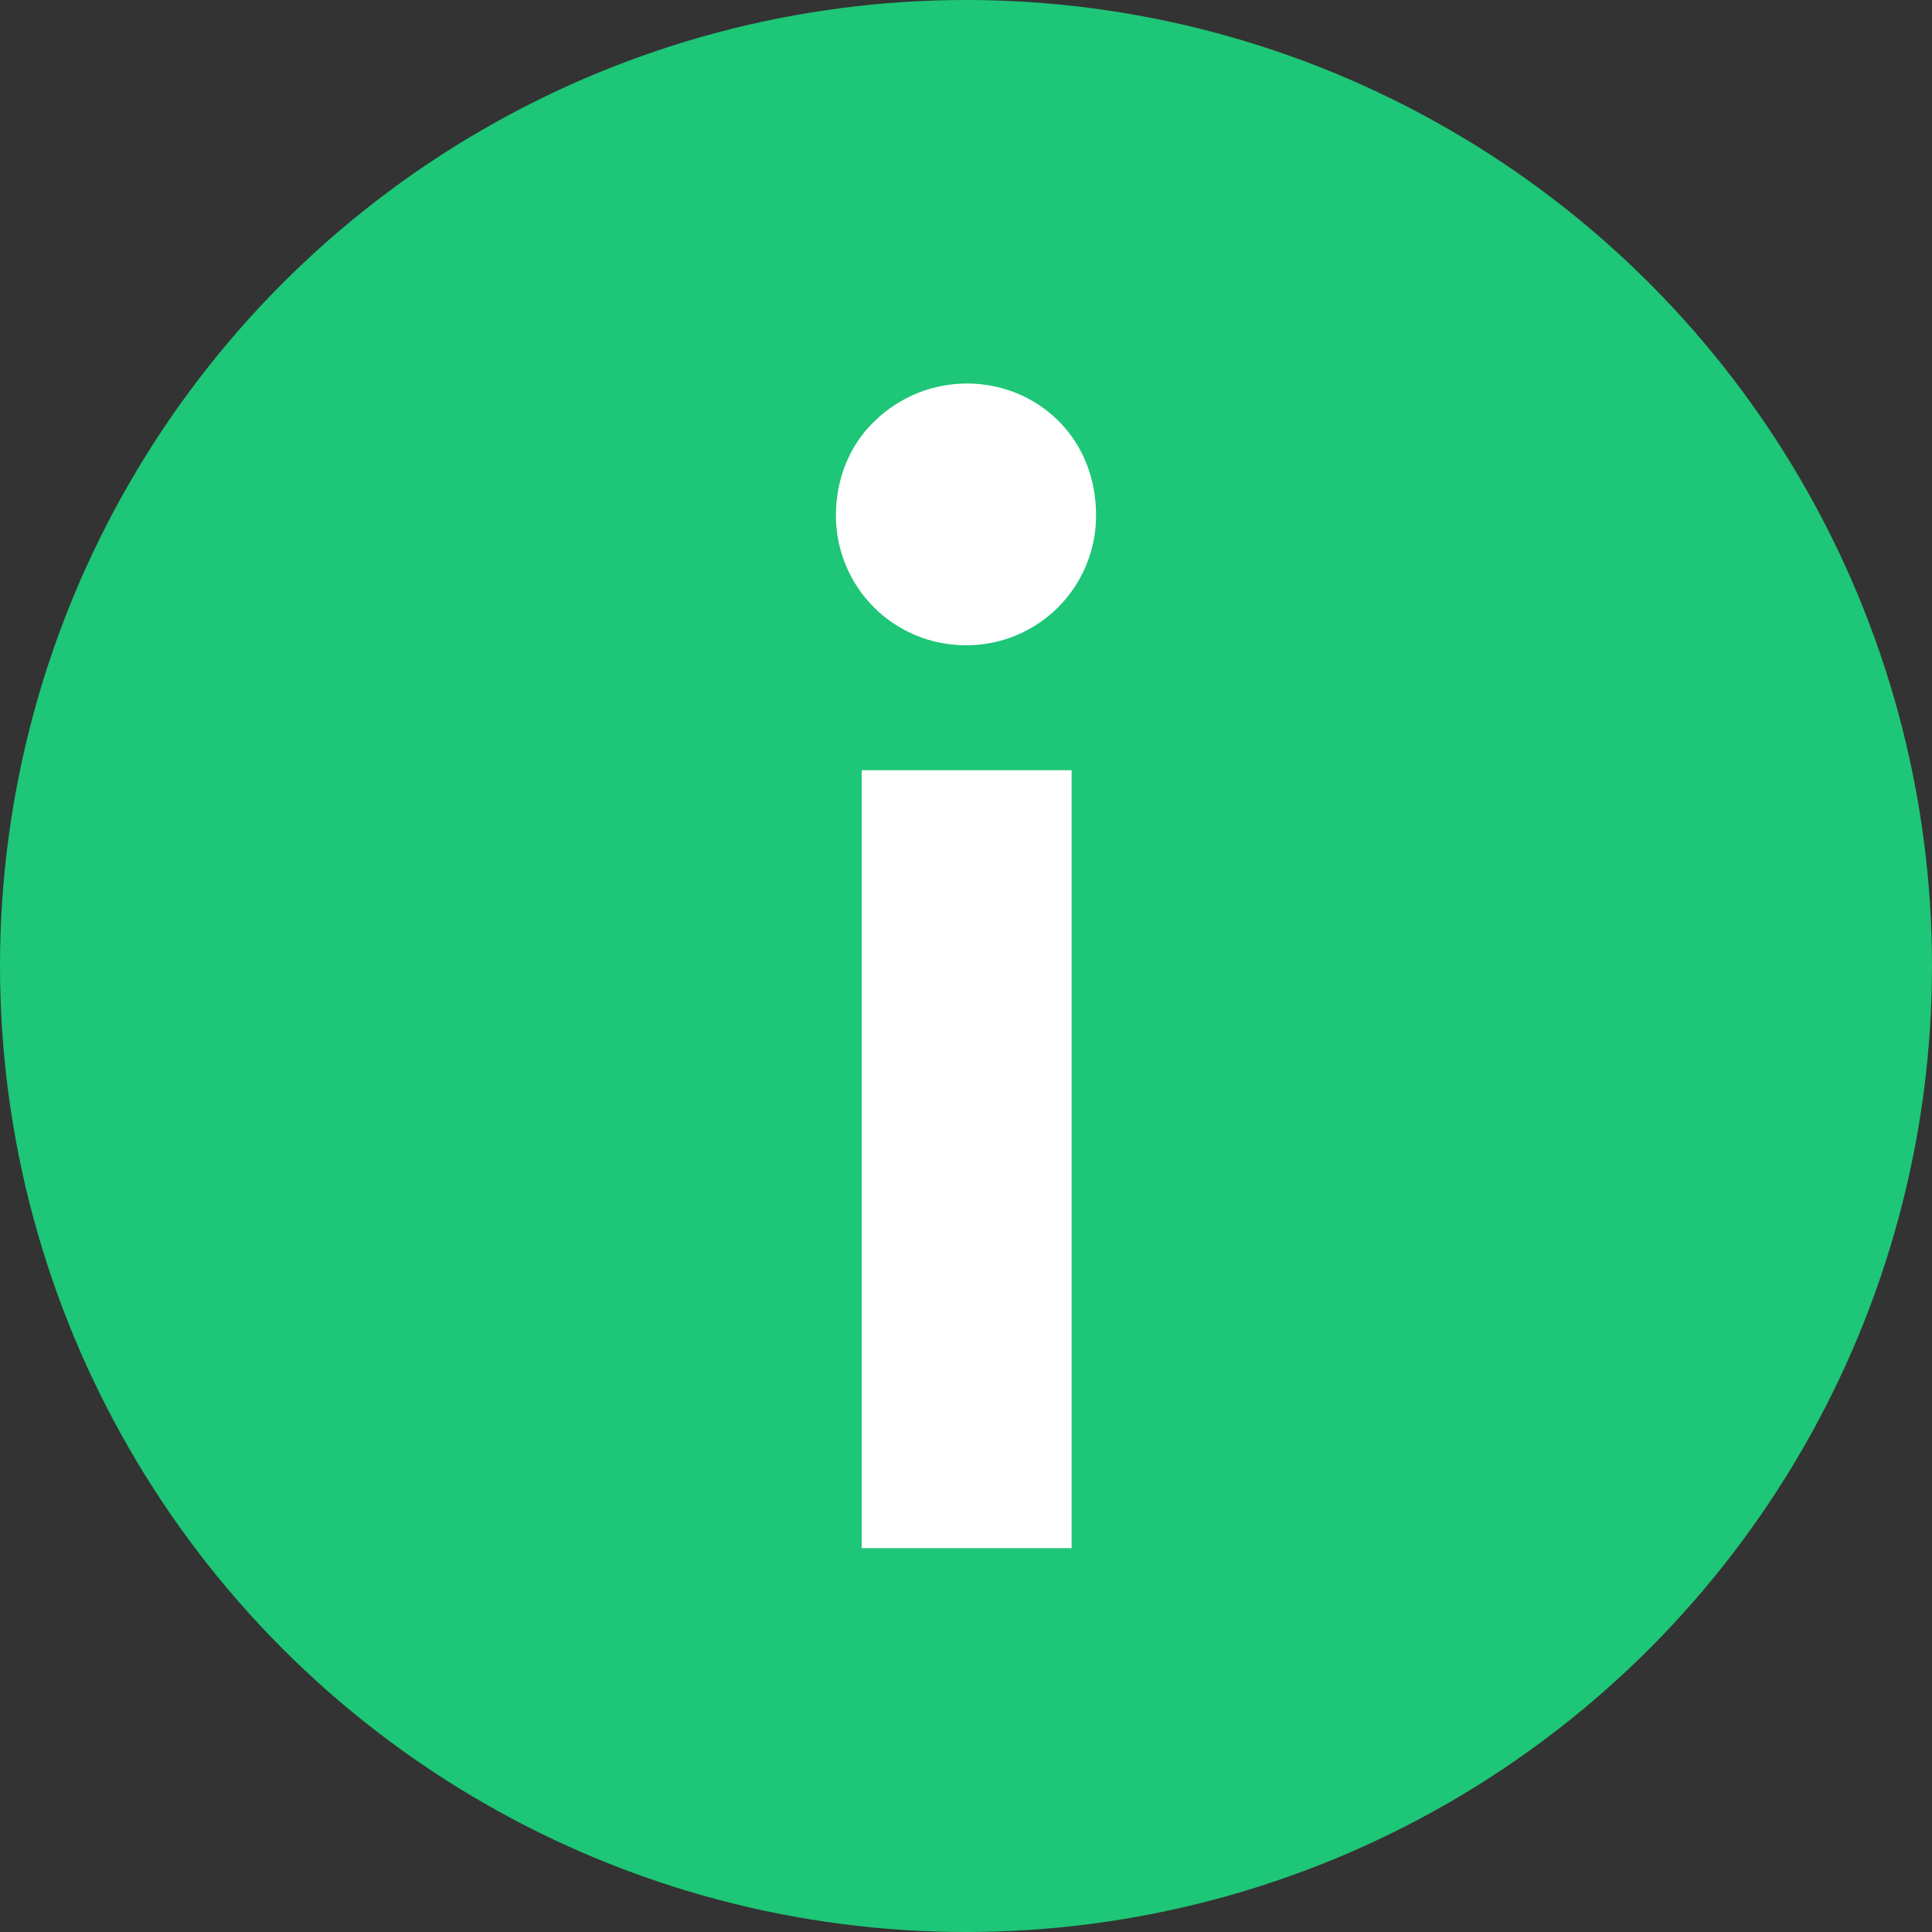
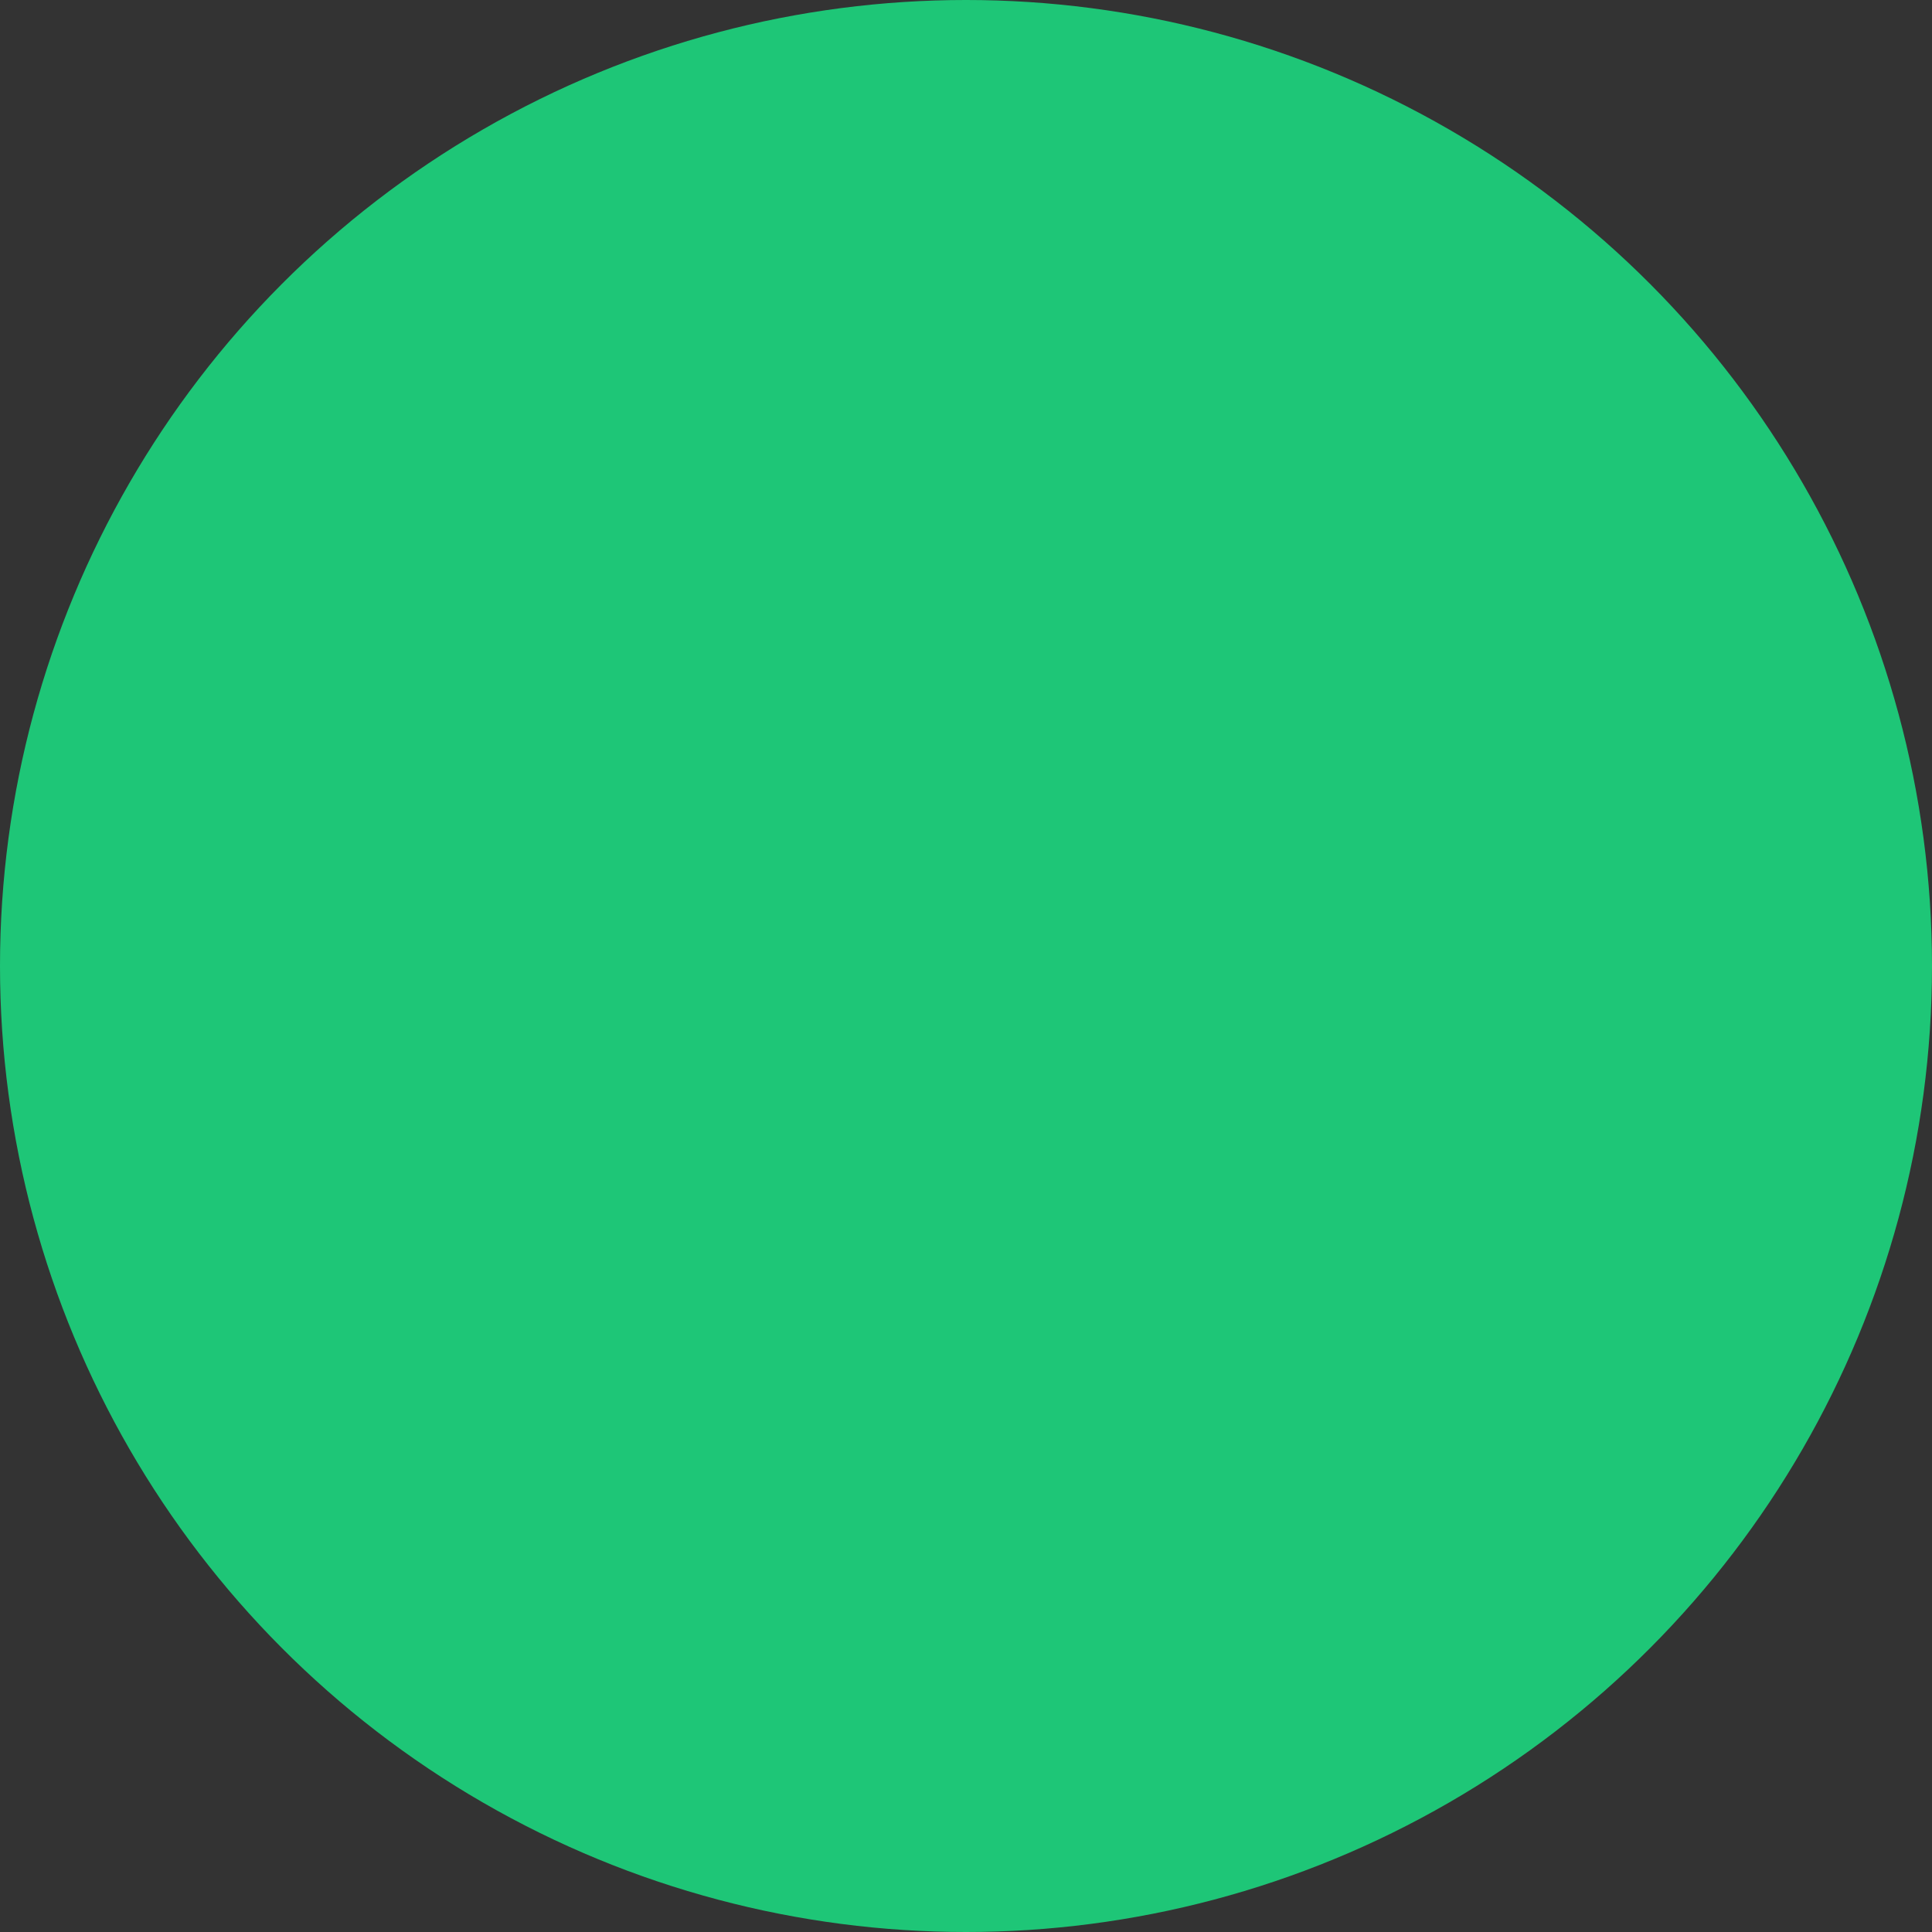
<svg xmlns="http://www.w3.org/2000/svg" id="Layer_2" data-name="Layer 2" viewBox="0 0 15 15">
  <rect x="0" y="0" width="15" height="15" fill="#333333" stroke="none" />
  <defs>
    <style>
      .cls-1 {
        fill: #fff;
      }

      .cls-2 {
        fill: #1ec677;
      }
    </style>
  </defs>
  <g id="Layer_1-2" data-name="Layer 1">
    <g id="Group_86" data-name="Group 86">
      <circle id="Ellipse_27" data-name="Ellipse 27" class="cls-2" cx="7.5" cy="7.5" r="7.5" />
      <g id="Group_85" data-name="Group 85">
        <g id="Group_84" data-name="Group 84">
-           <path id="Path_122" data-name="Path 122" class="cls-1" d="m6.49,4c0-.27.1-.54.3-.73.4-.39,1.04-.39,1.43,0,.19.19.29.45.29.73,0,.56-.45,1.01-1.01,1.01s-1.01-.45-1.01-1.01h0Zm.2,8.02v-6.04h1.63v6.04h-1.63Z" />
-         </g>
+           </g>
      </g>
    </g>
  </g>
</svg>